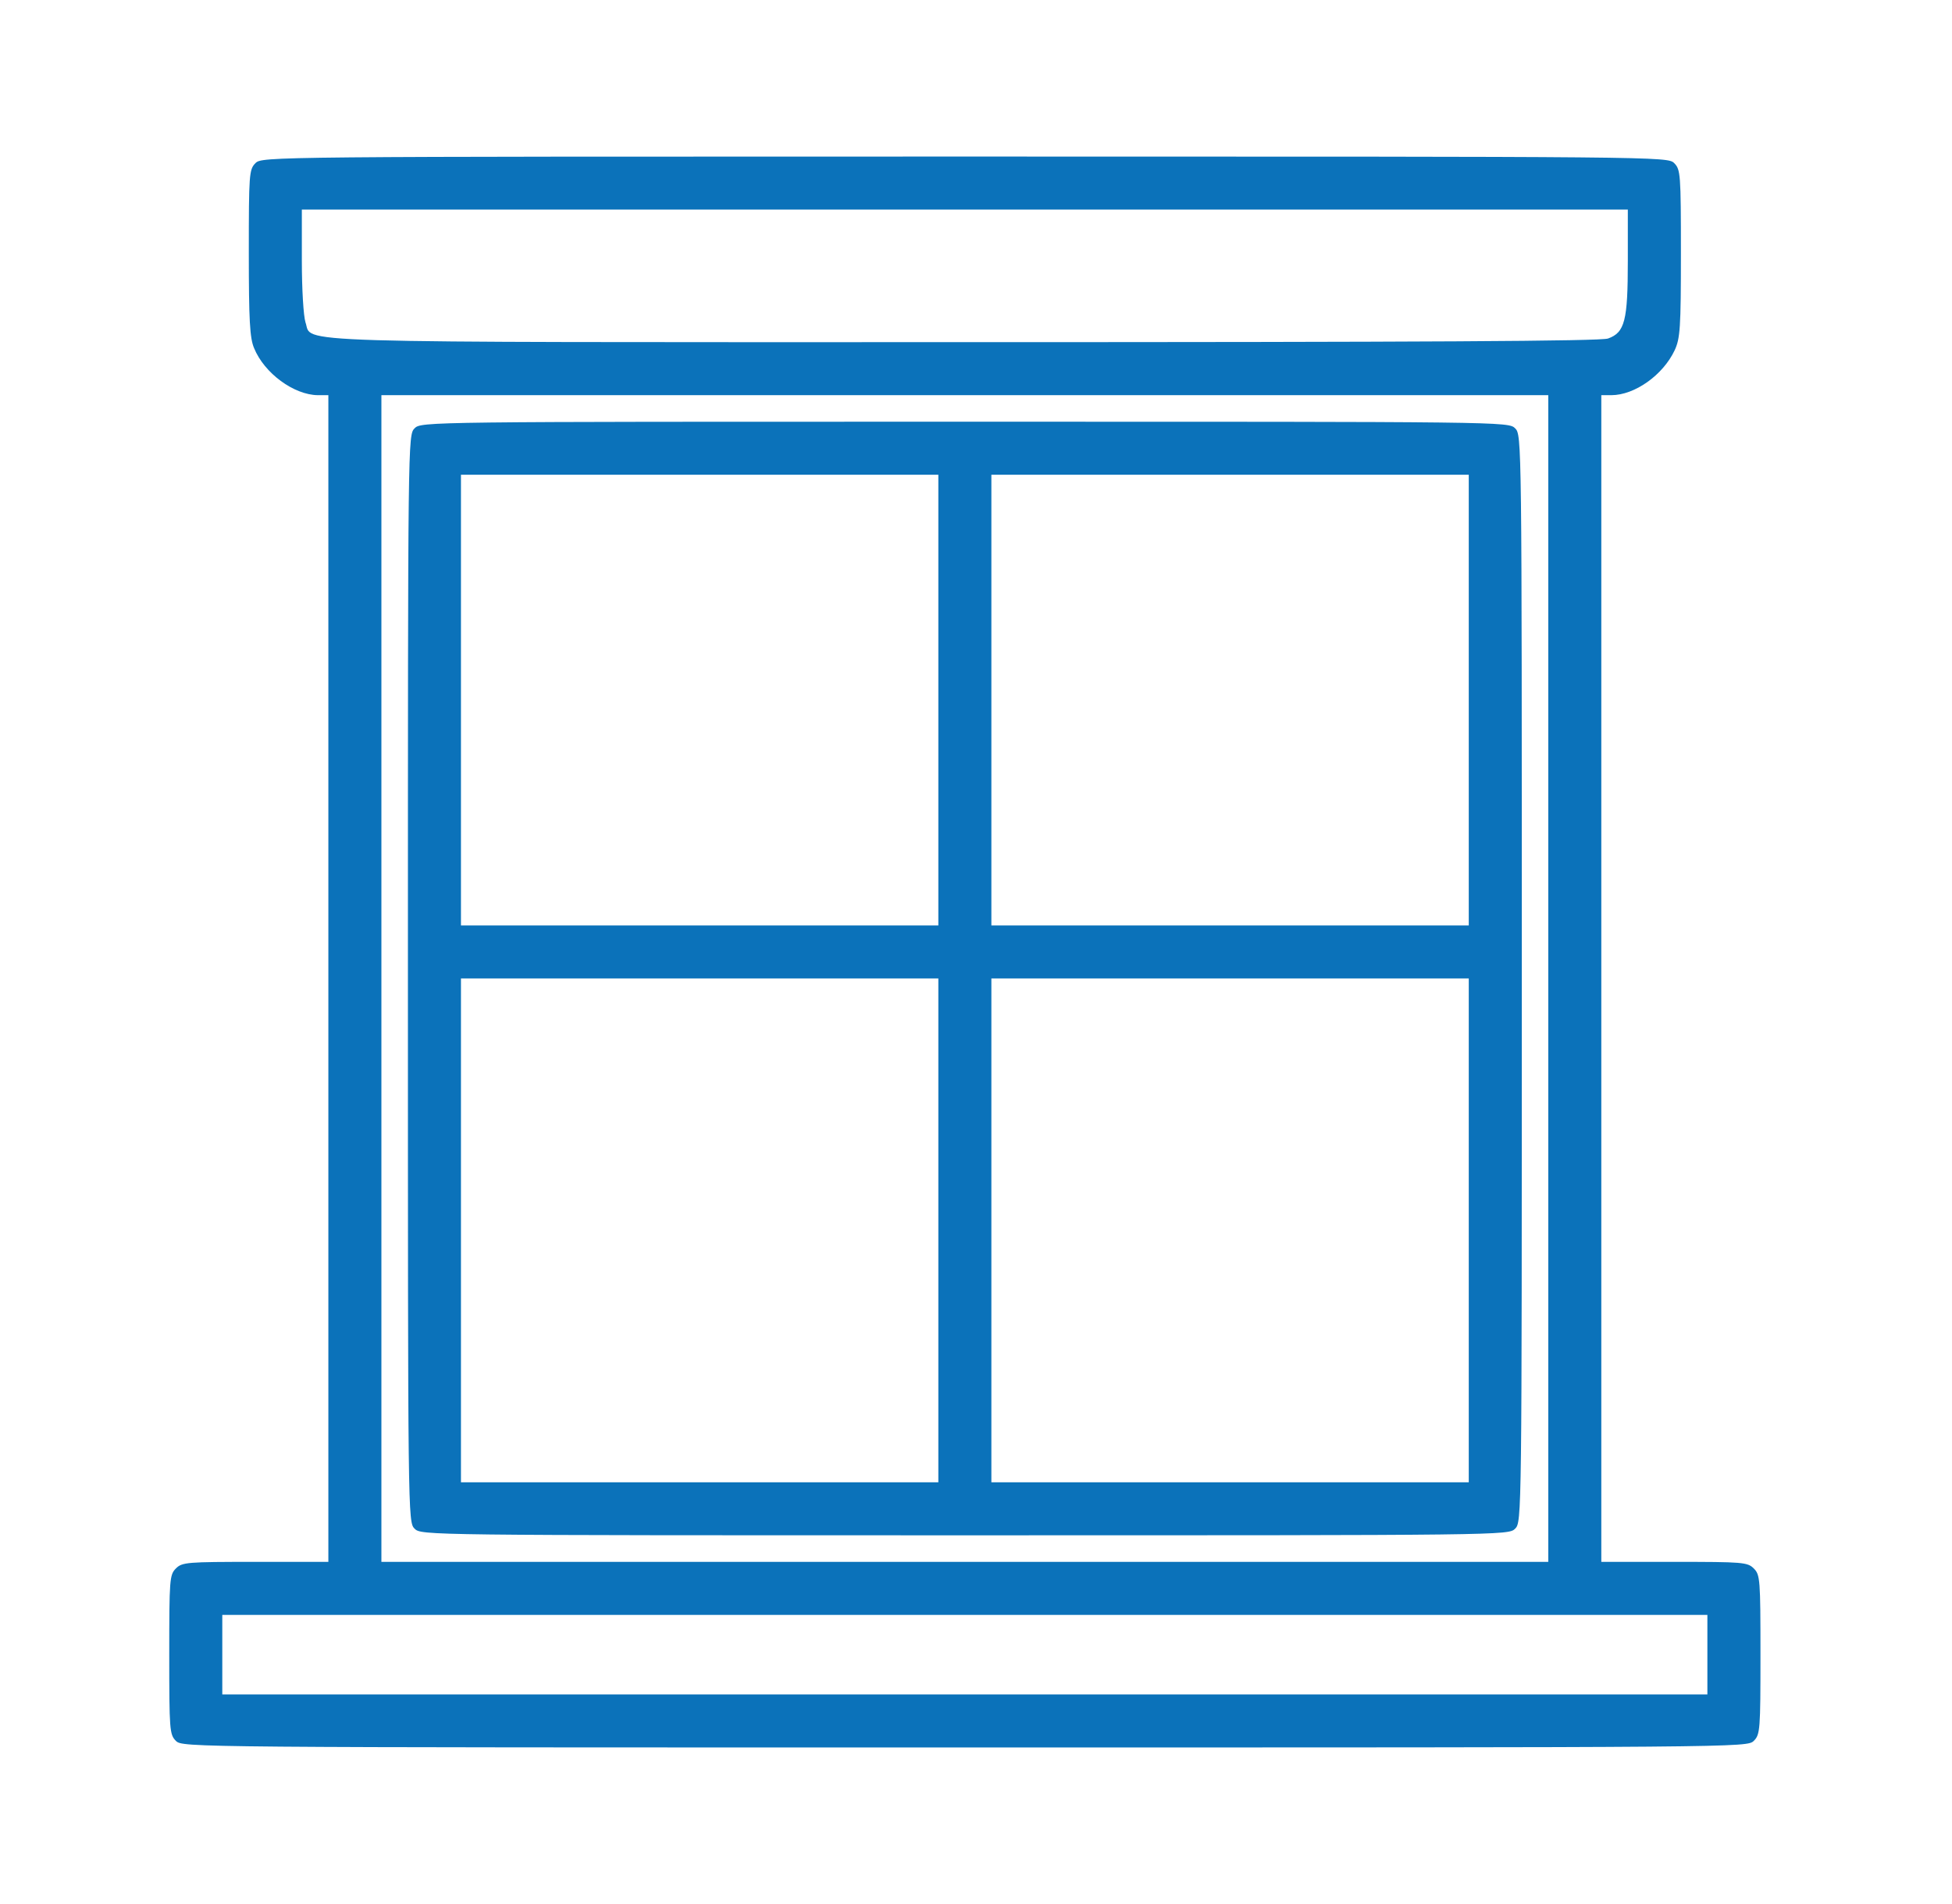
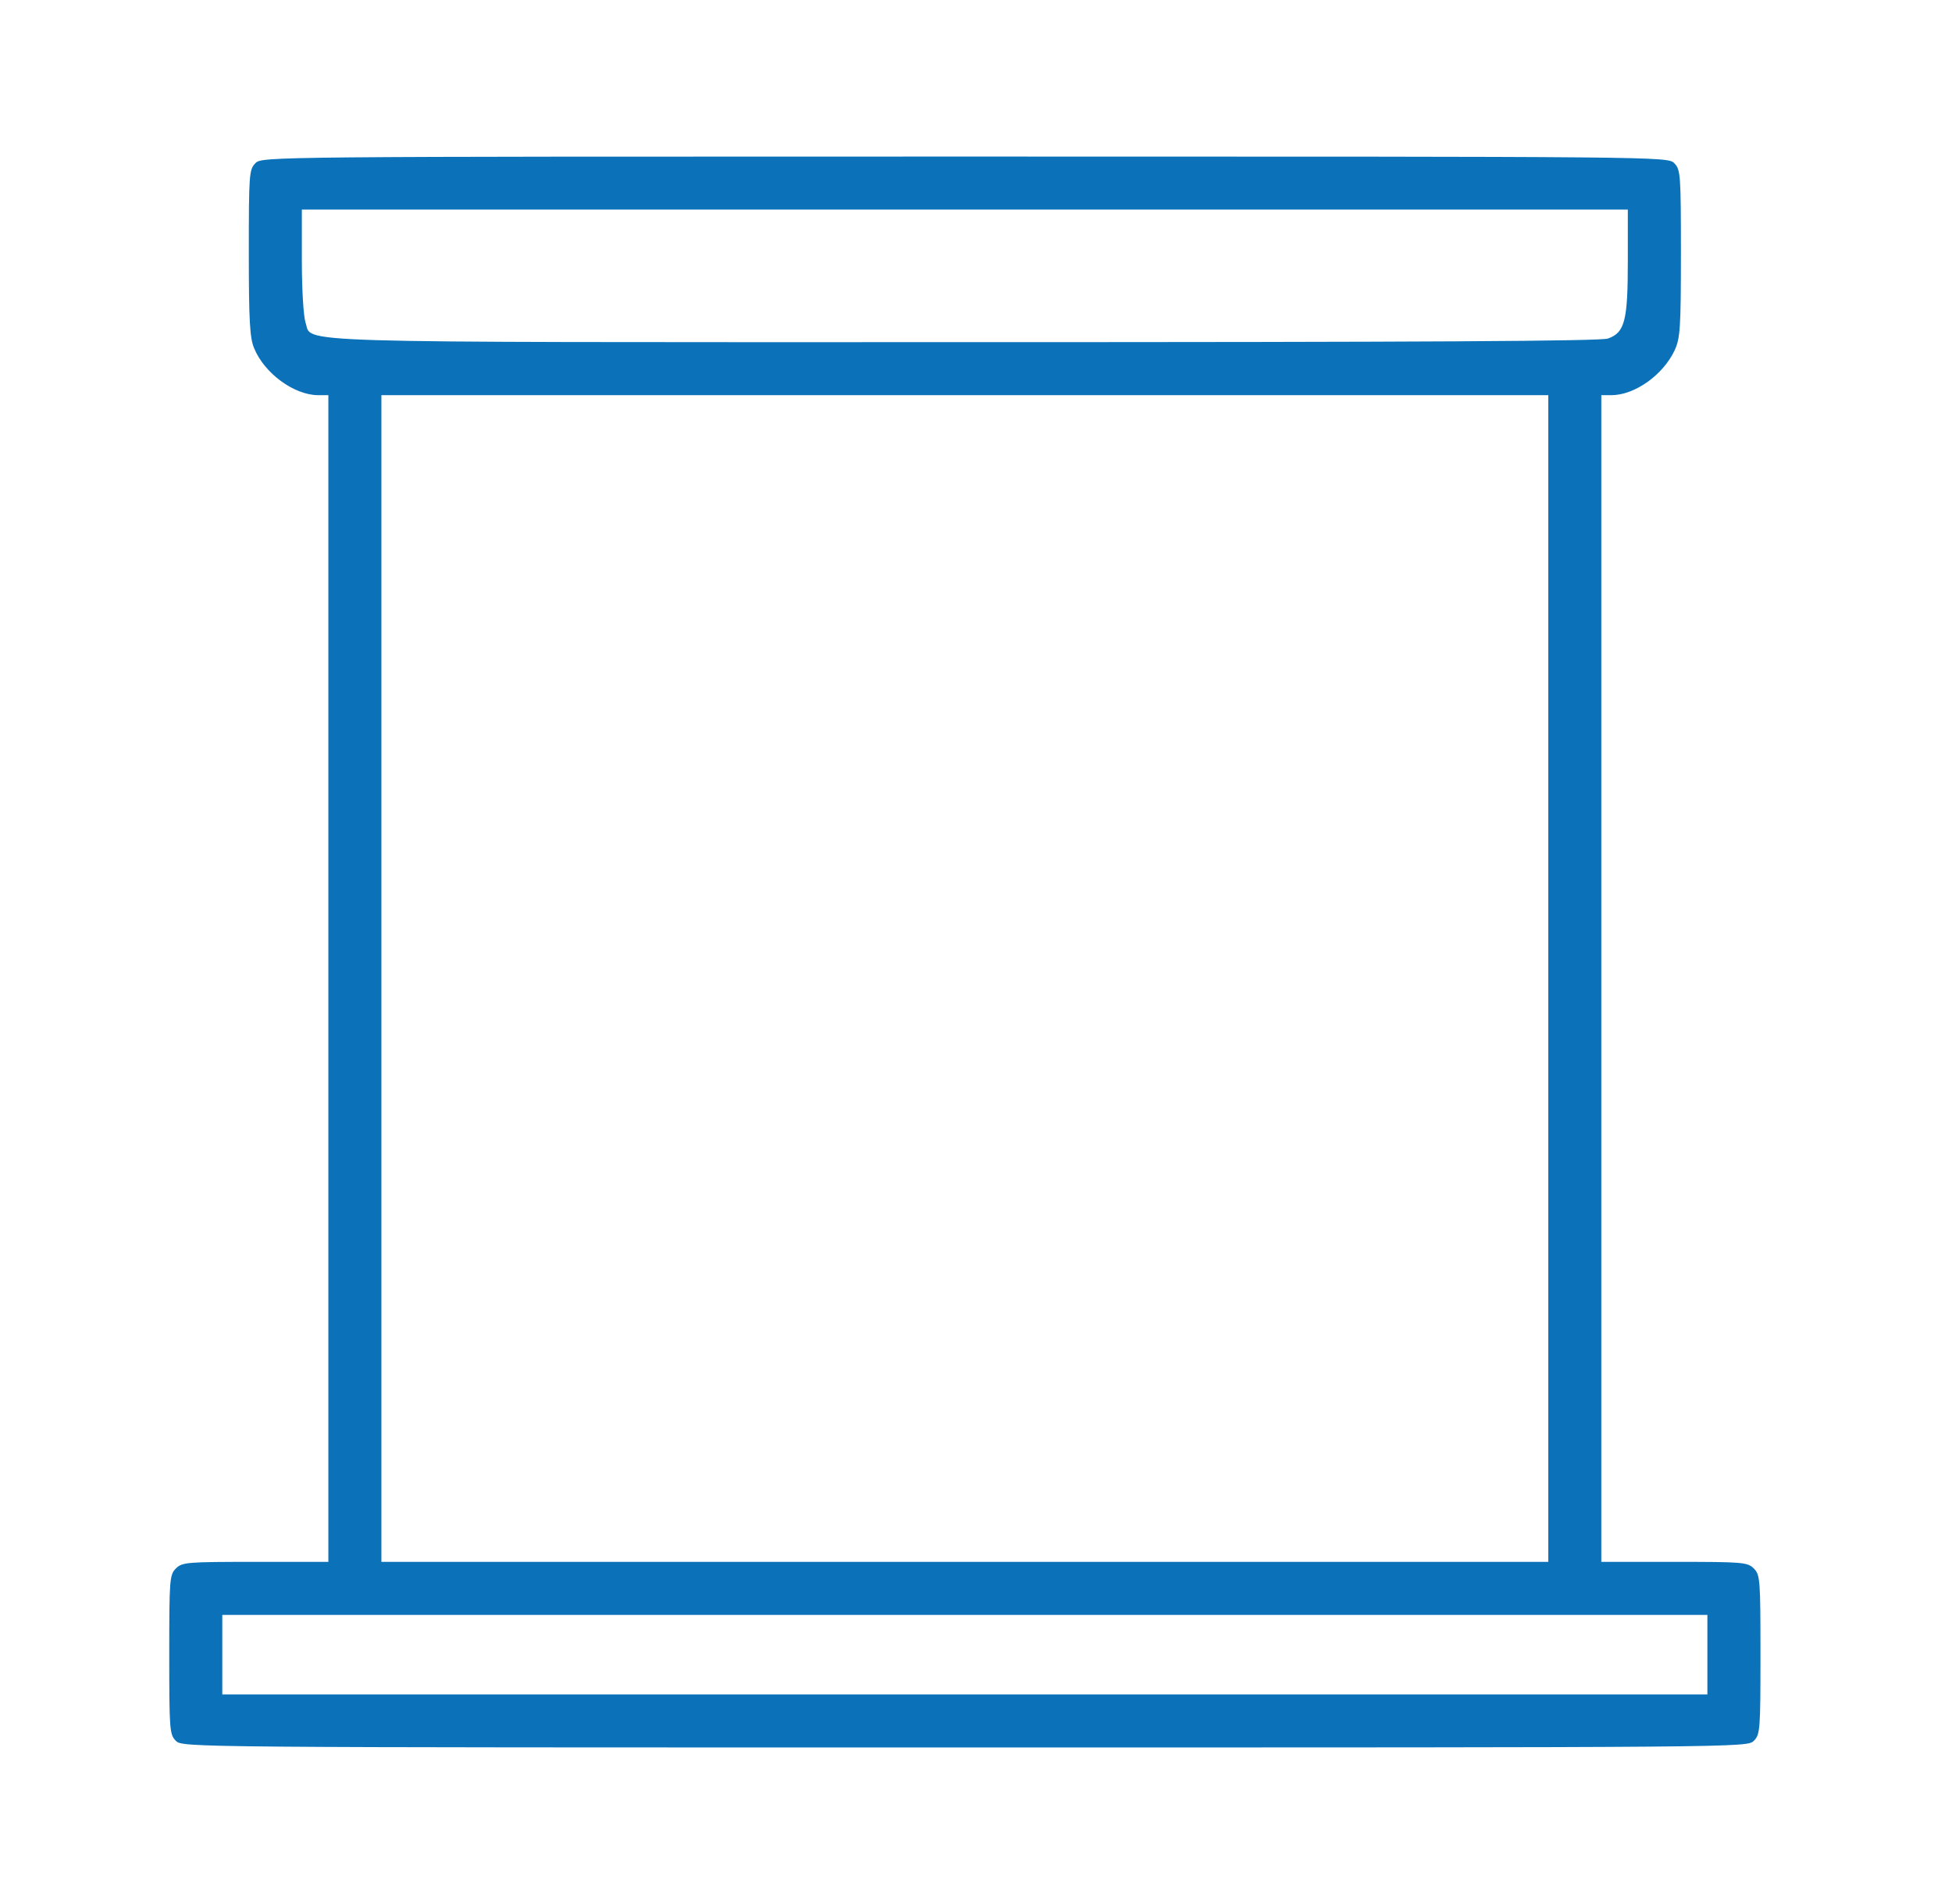
<svg xmlns="http://www.w3.org/2000/svg" width="41" height="40" viewBox="0 0 41 40" fill="none">
  <path d="M5.365 3.428C5.233 3.561 5.226 3.658 5.226 5.308C5.226 6.729 5.247 7.105 5.337 7.314C5.553 7.843 6.173 8.295 6.674 8.302H6.897V20.557V32.812H5.365C3.924 32.812 3.826 32.819 3.694 32.951C3.562 33.083 3.555 33.181 3.555 34.761C3.555 36.342 3.562 36.439 3.694 36.572C3.833 36.711 3.924 36.711 20.266 36.711C36.608 36.711 36.698 36.711 36.837 36.572C36.97 36.439 36.977 36.342 36.977 34.761C36.977 33.181 36.97 33.083 36.837 32.951C36.705 32.819 36.608 32.812 35.166 32.812H33.634V20.557V8.302H33.843C34.338 8.302 34.929 7.878 35.173 7.362C35.291 7.112 35.306 6.889 35.306 5.322C35.306 3.658 35.298 3.561 35.166 3.428C35.027 3.289 34.936 3.289 20.266 3.289C5.595 3.289 5.504 3.289 5.365 3.428ZM34.191 5.482C34.191 6.736 34.129 6.986 33.774 7.112C33.606 7.167 29.993 7.188 20.252 7.188C5.644 7.188 6.577 7.216 6.416 6.771C6.375 6.638 6.34 6.088 6.34 5.475V4.403H20.266H34.191V5.482ZM32.52 20.557V32.812H20.266H8.011V20.557V8.302H20.266H32.52V20.557ZM35.862 34.761V35.597H20.266H4.669V34.761V33.926H20.266H35.862V34.761Z" fill="#0B72BA" />
-   <path d="M8.708 8.998C8.568 9.137 8.568 9.228 8.568 20.556C8.568 31.885 8.568 31.975 8.708 32.115C8.847 32.254 8.937 32.254 20.266 32.254C31.595 32.254 31.685 32.254 31.824 32.115C31.964 31.975 31.964 31.885 31.964 20.556C31.964 9.228 31.964 9.137 31.824 8.998C31.685 8.859 31.595 8.859 20.266 8.859C8.937 8.859 8.847 8.859 8.708 8.998ZM19.709 14.707V19.442H14.696H9.682V14.707V9.973H14.696H19.709V14.707ZM30.85 14.707V19.442H25.836H20.823V14.707V9.973H25.836H30.85V14.707ZM19.709 25.848V31.14H14.696H9.682V25.848V20.556H14.696H19.709V25.848ZM30.85 25.848V31.14H25.836H20.823V25.848V20.556H25.836H30.85V25.848Z" fill="#0B72BA" />
</svg>